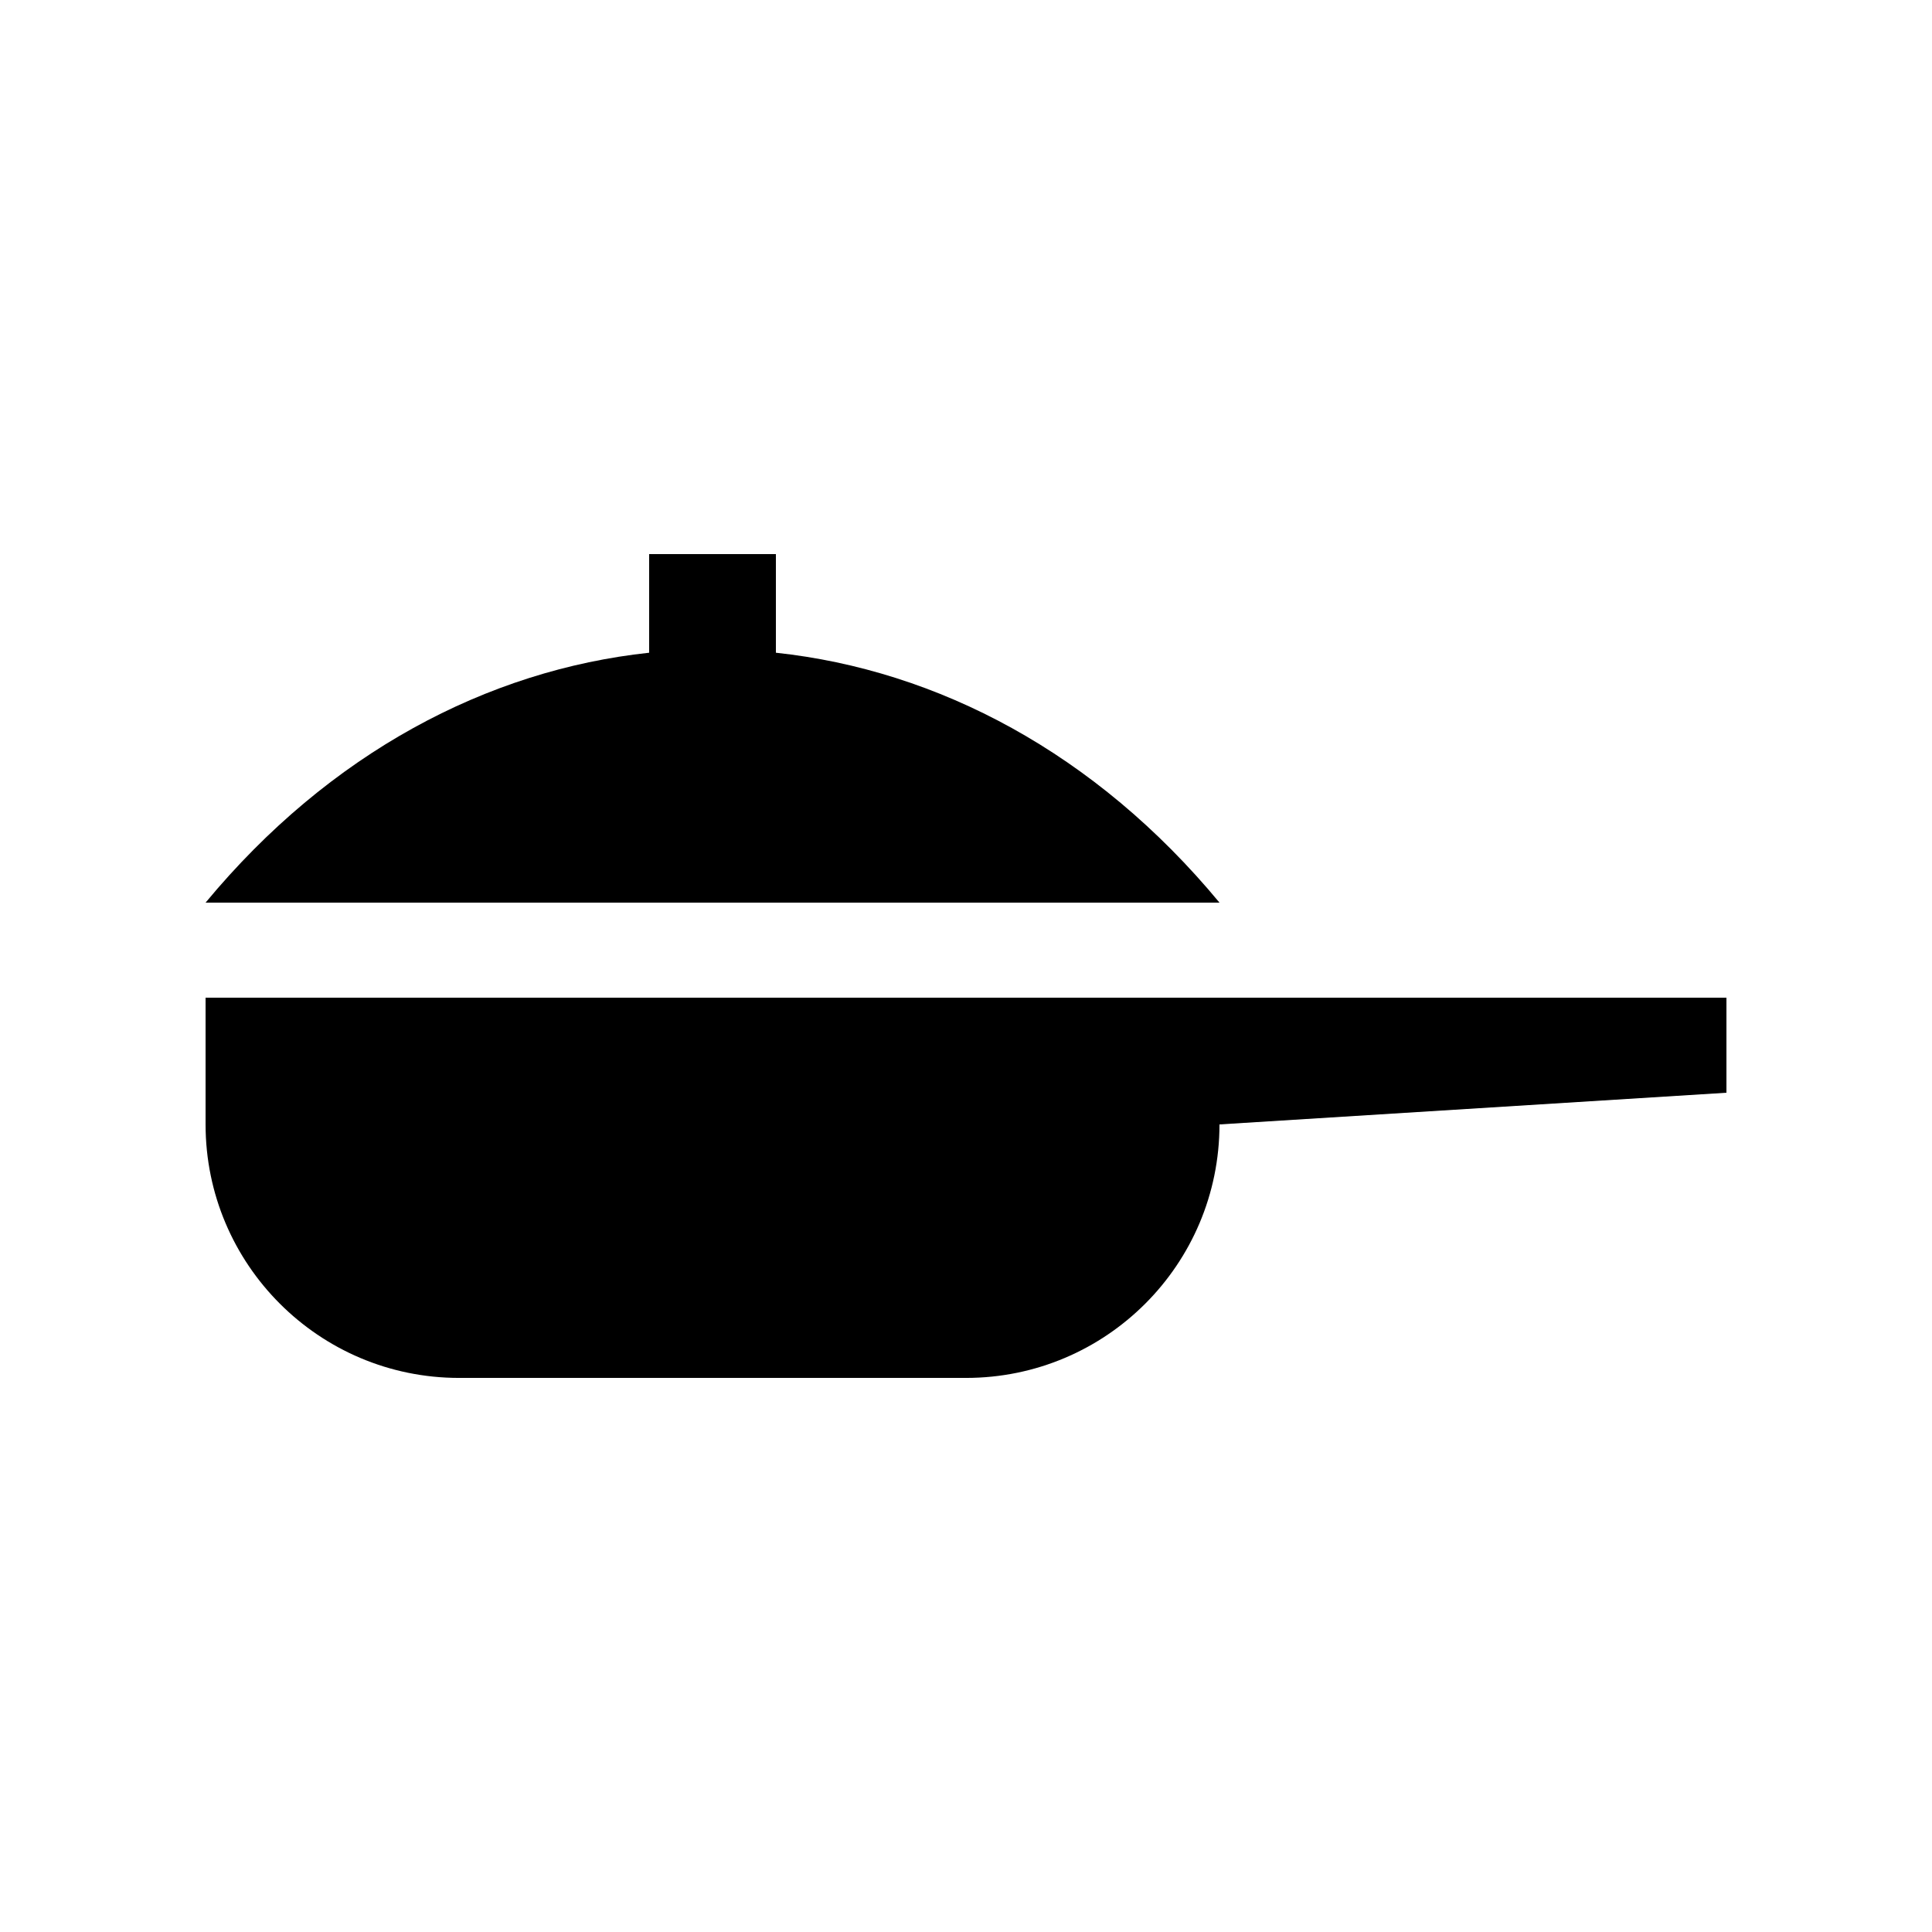
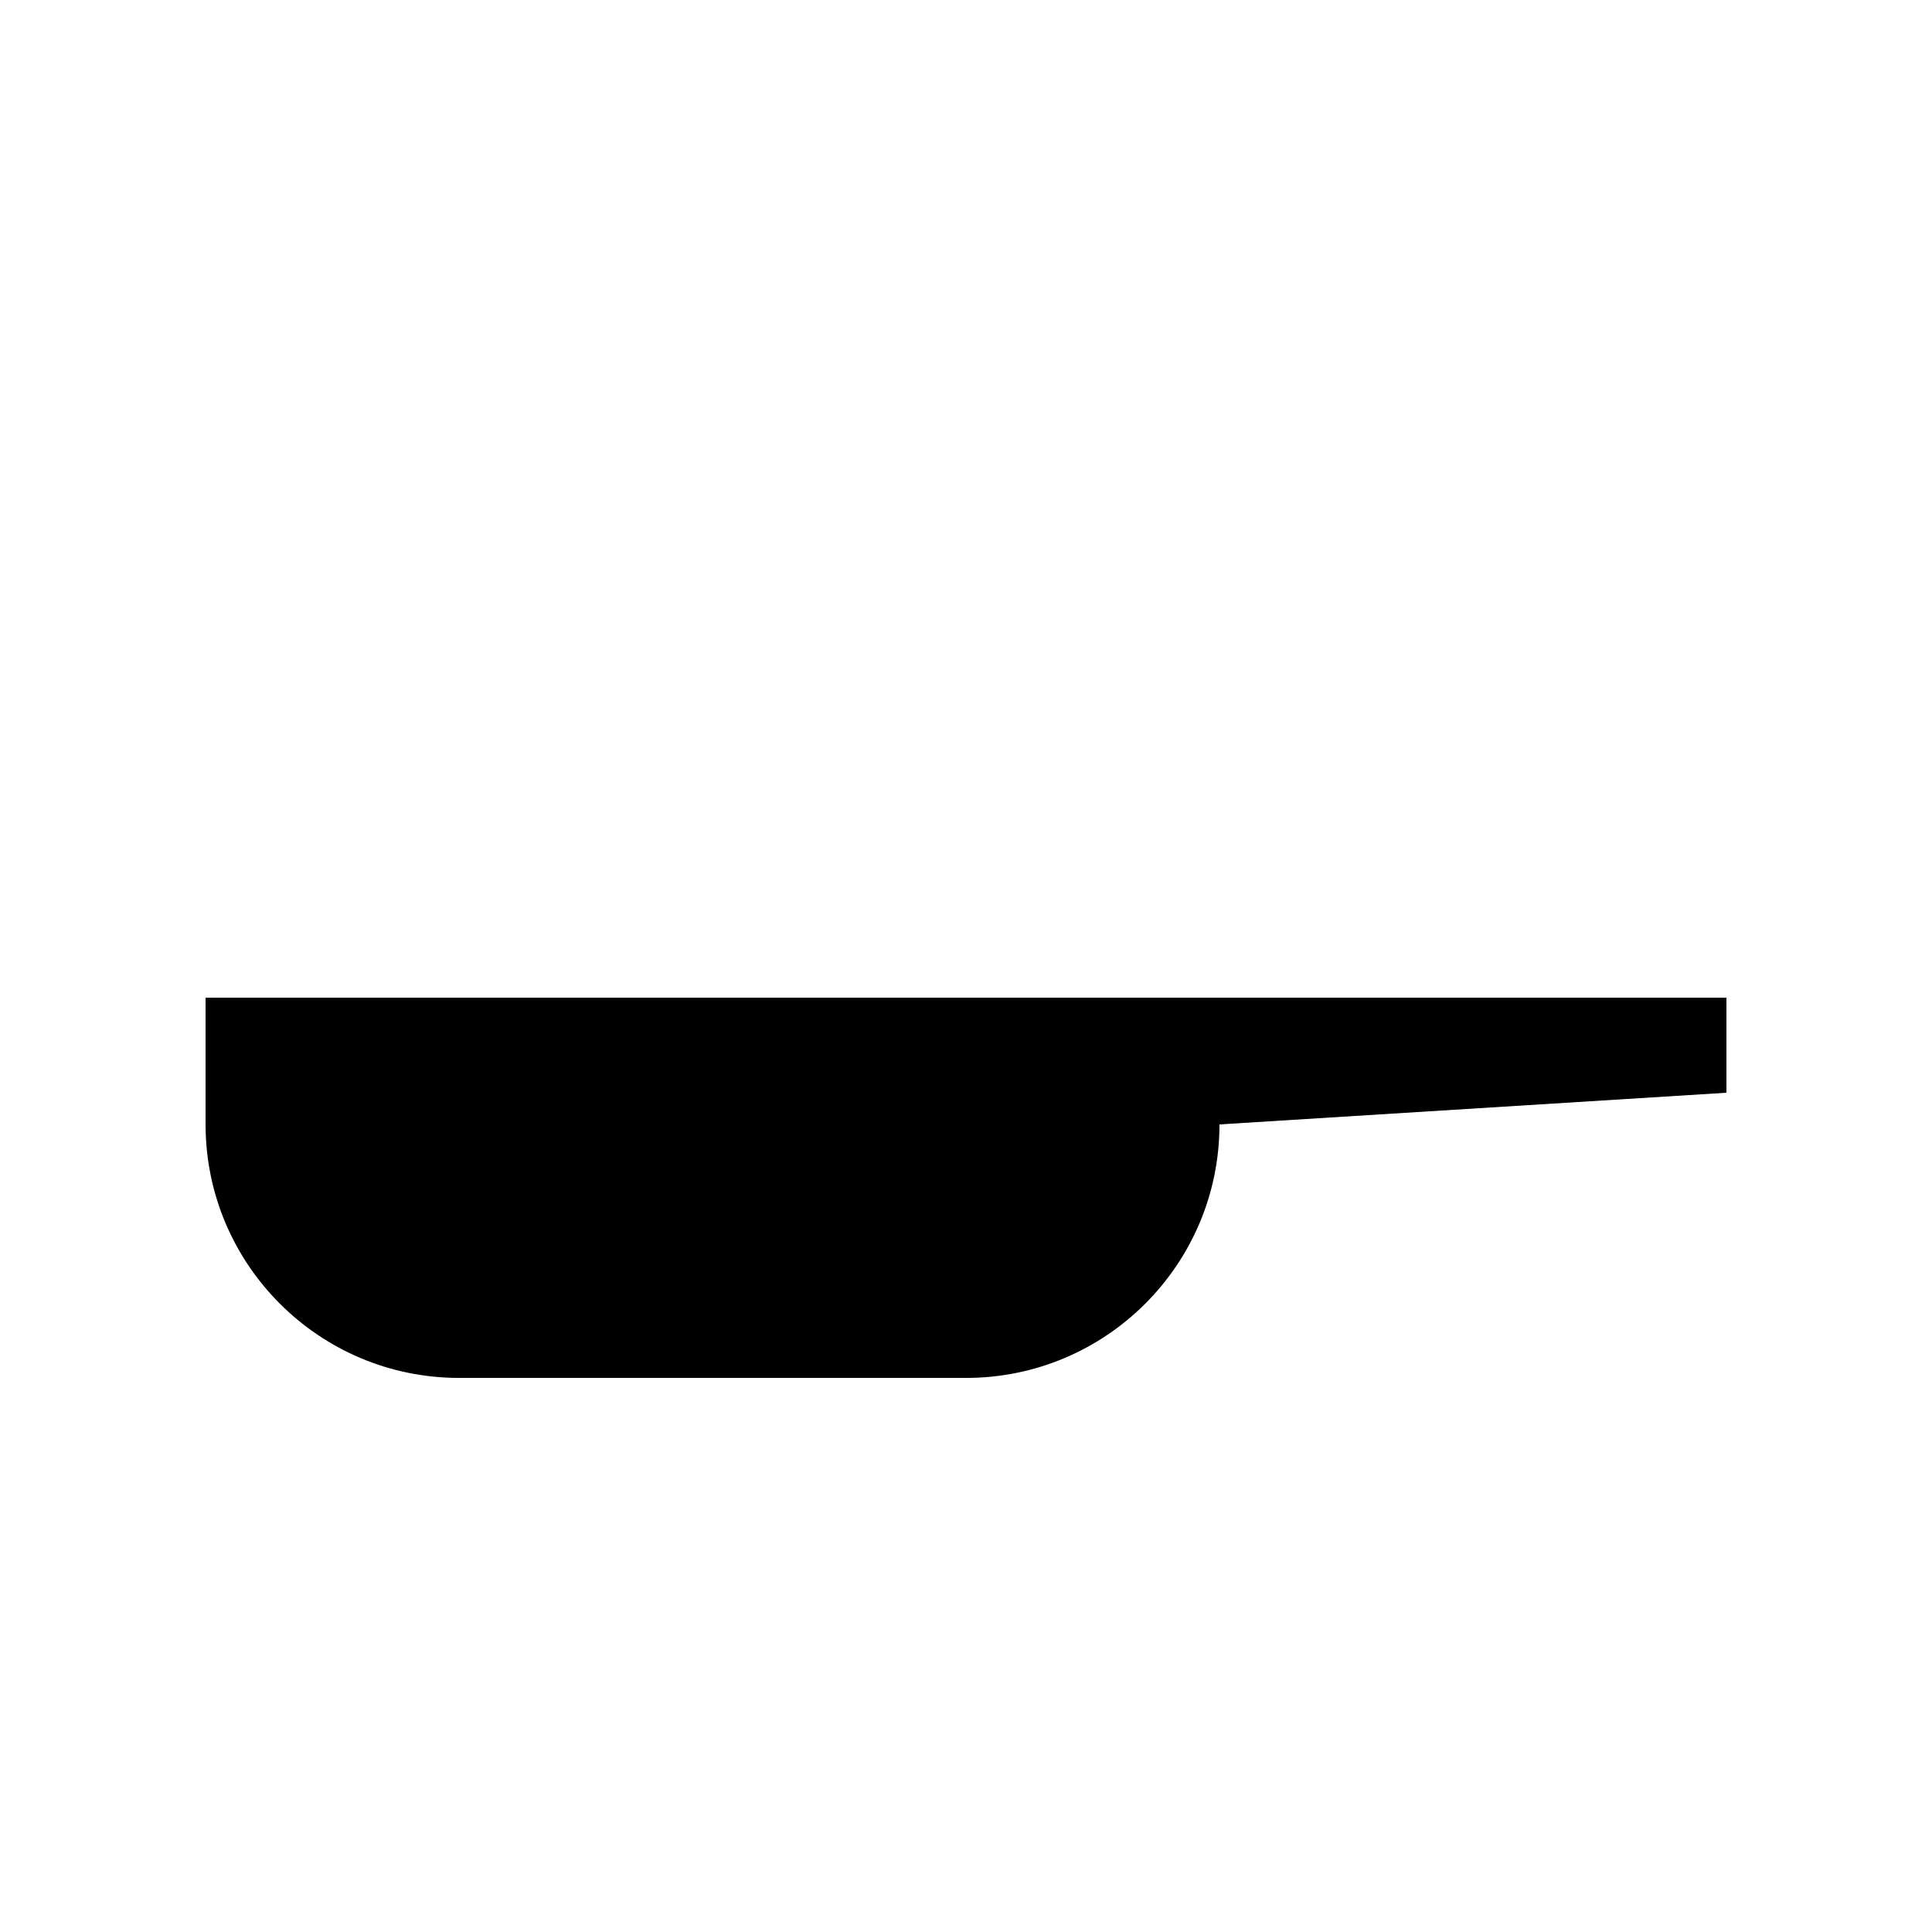
<svg xmlns="http://www.w3.org/2000/svg" fill="#000000" width="800px" height="800px" version="1.1" viewBox="144 144 512 512">
  <g>
    <path d="m198.48 408.4v33.582c0 37.066 30.062 67.18 67.172 67.18h134.35c37.082 0 67.172-30.047 67.172-67.18l134.35-8.395v-25.191z" />
-     <path d="m349.62 316.98v-26.145h-33.59v26.145c-42.883 4.594-84.719 26.602-117.55 66.227h268.7c-32.82-39.625-74.664-61.633-117.55-66.227z" />
  </g>
</svg>